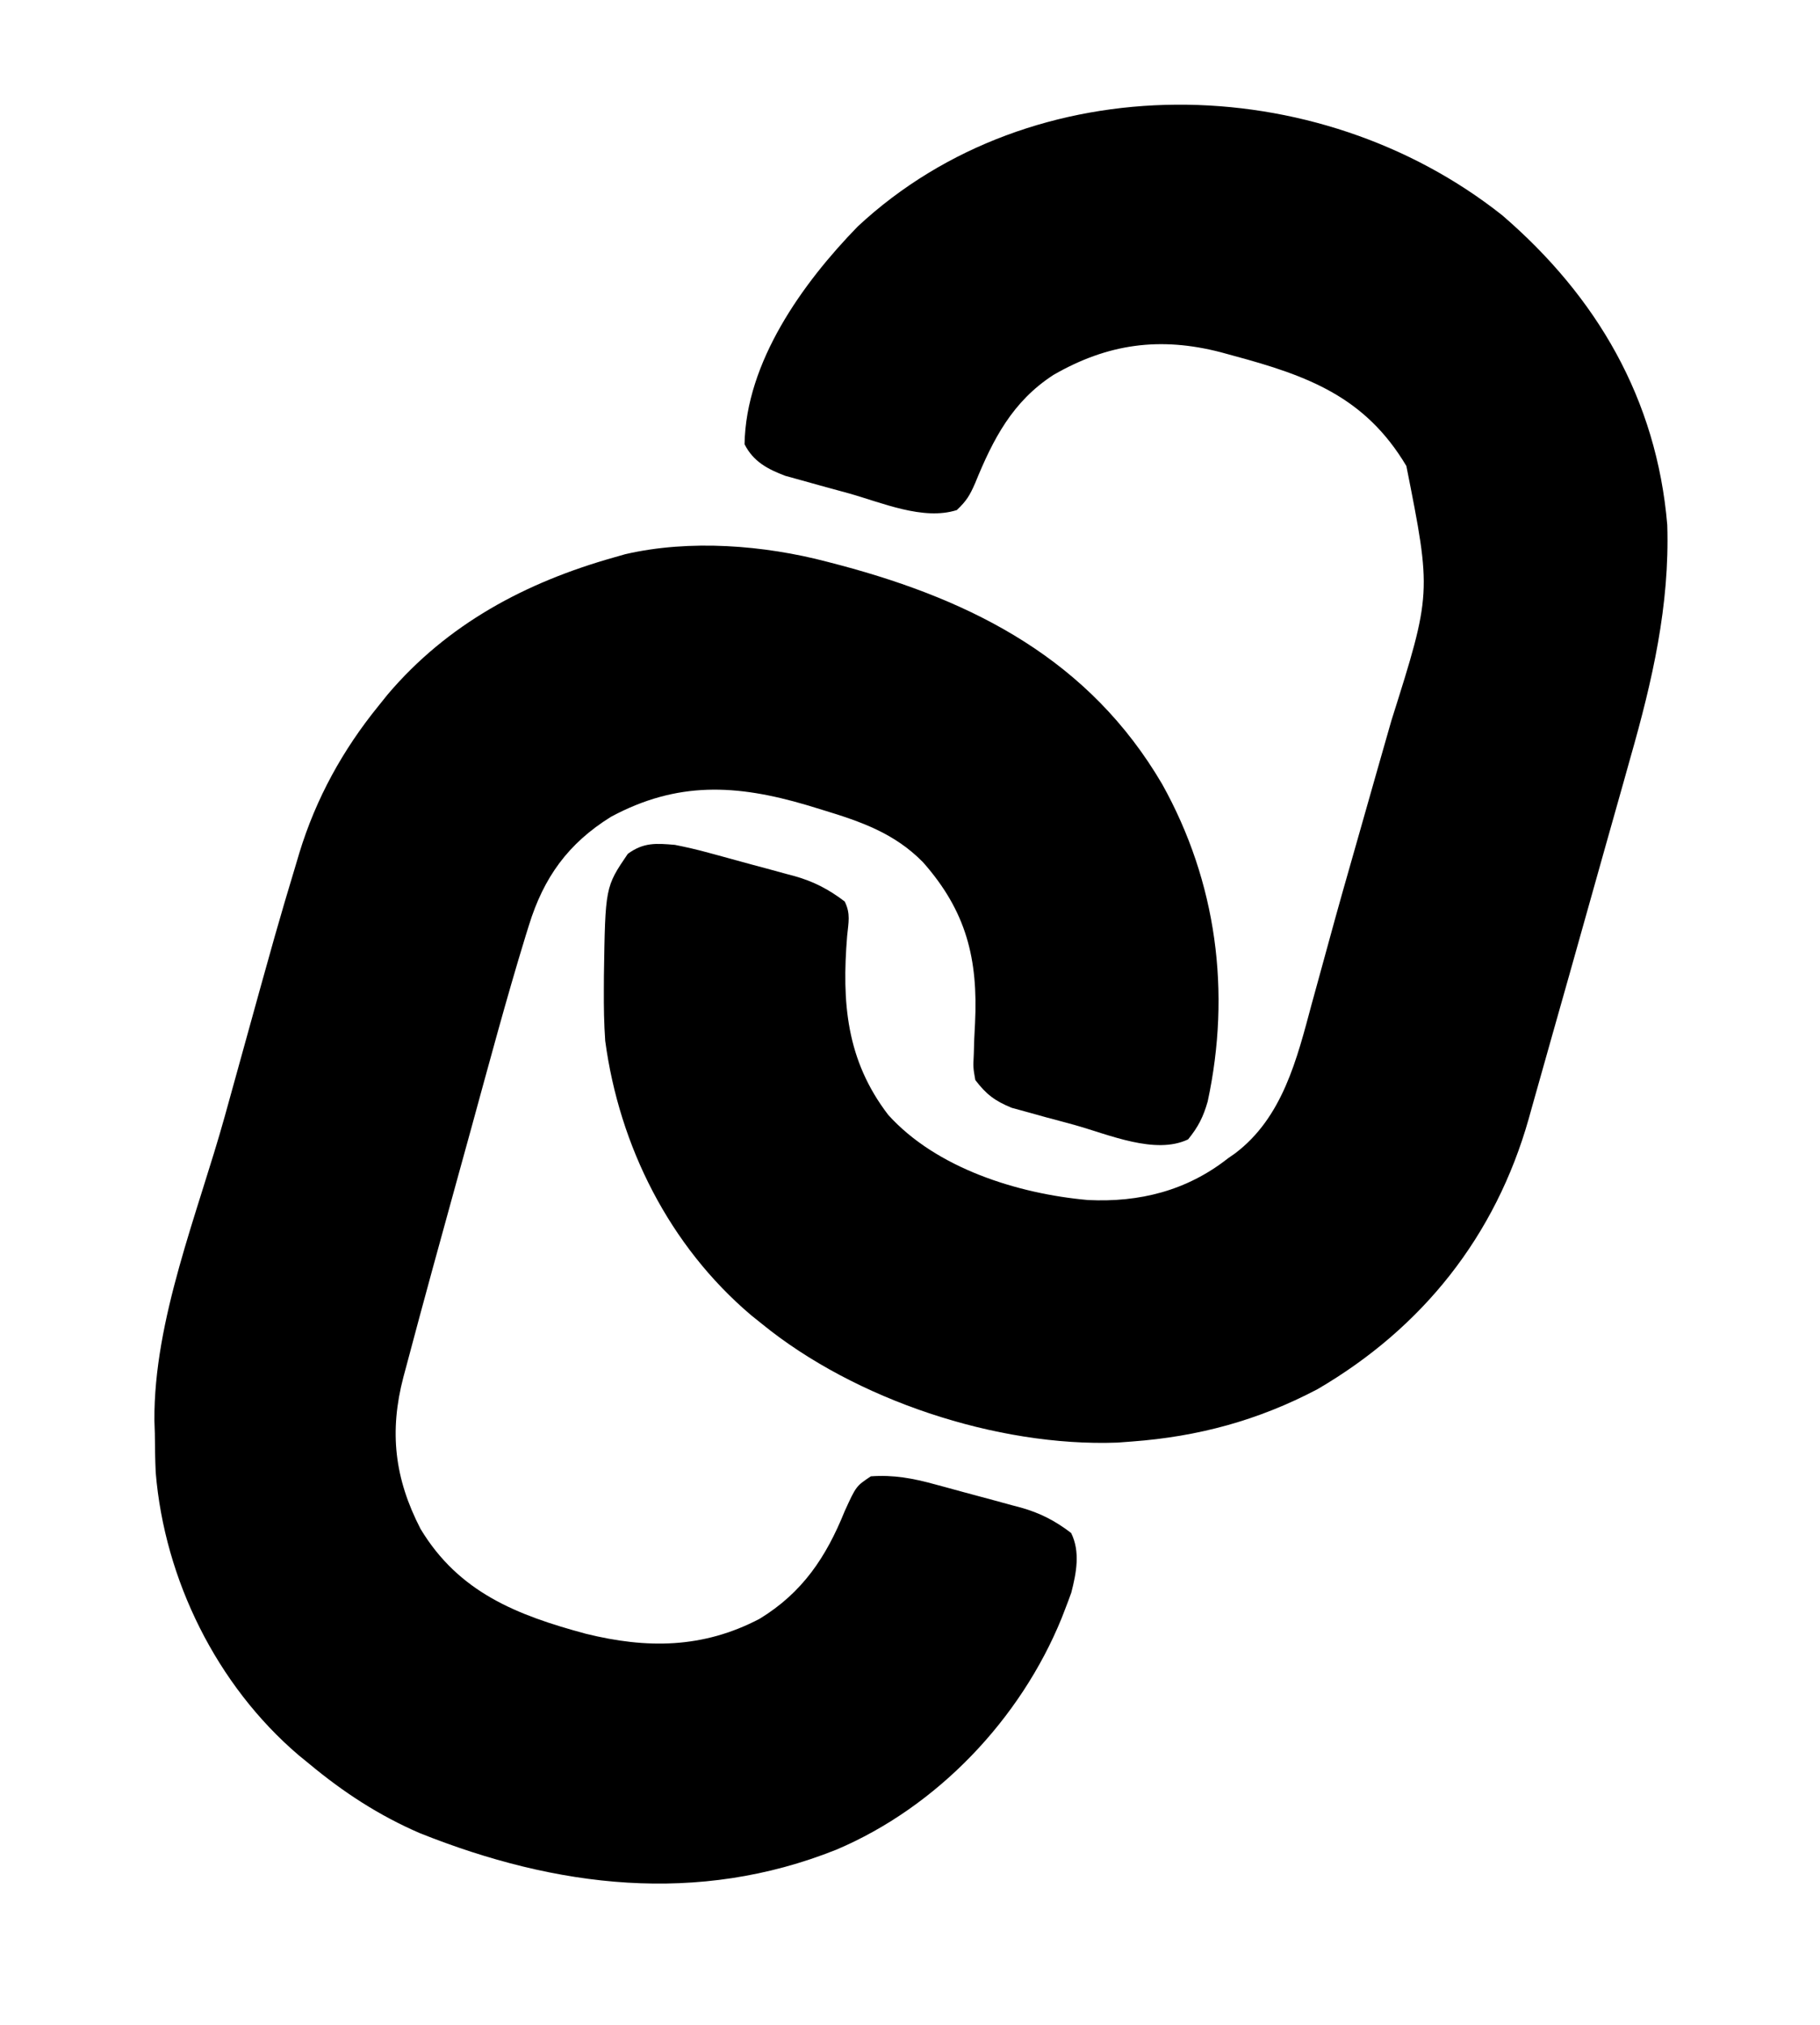
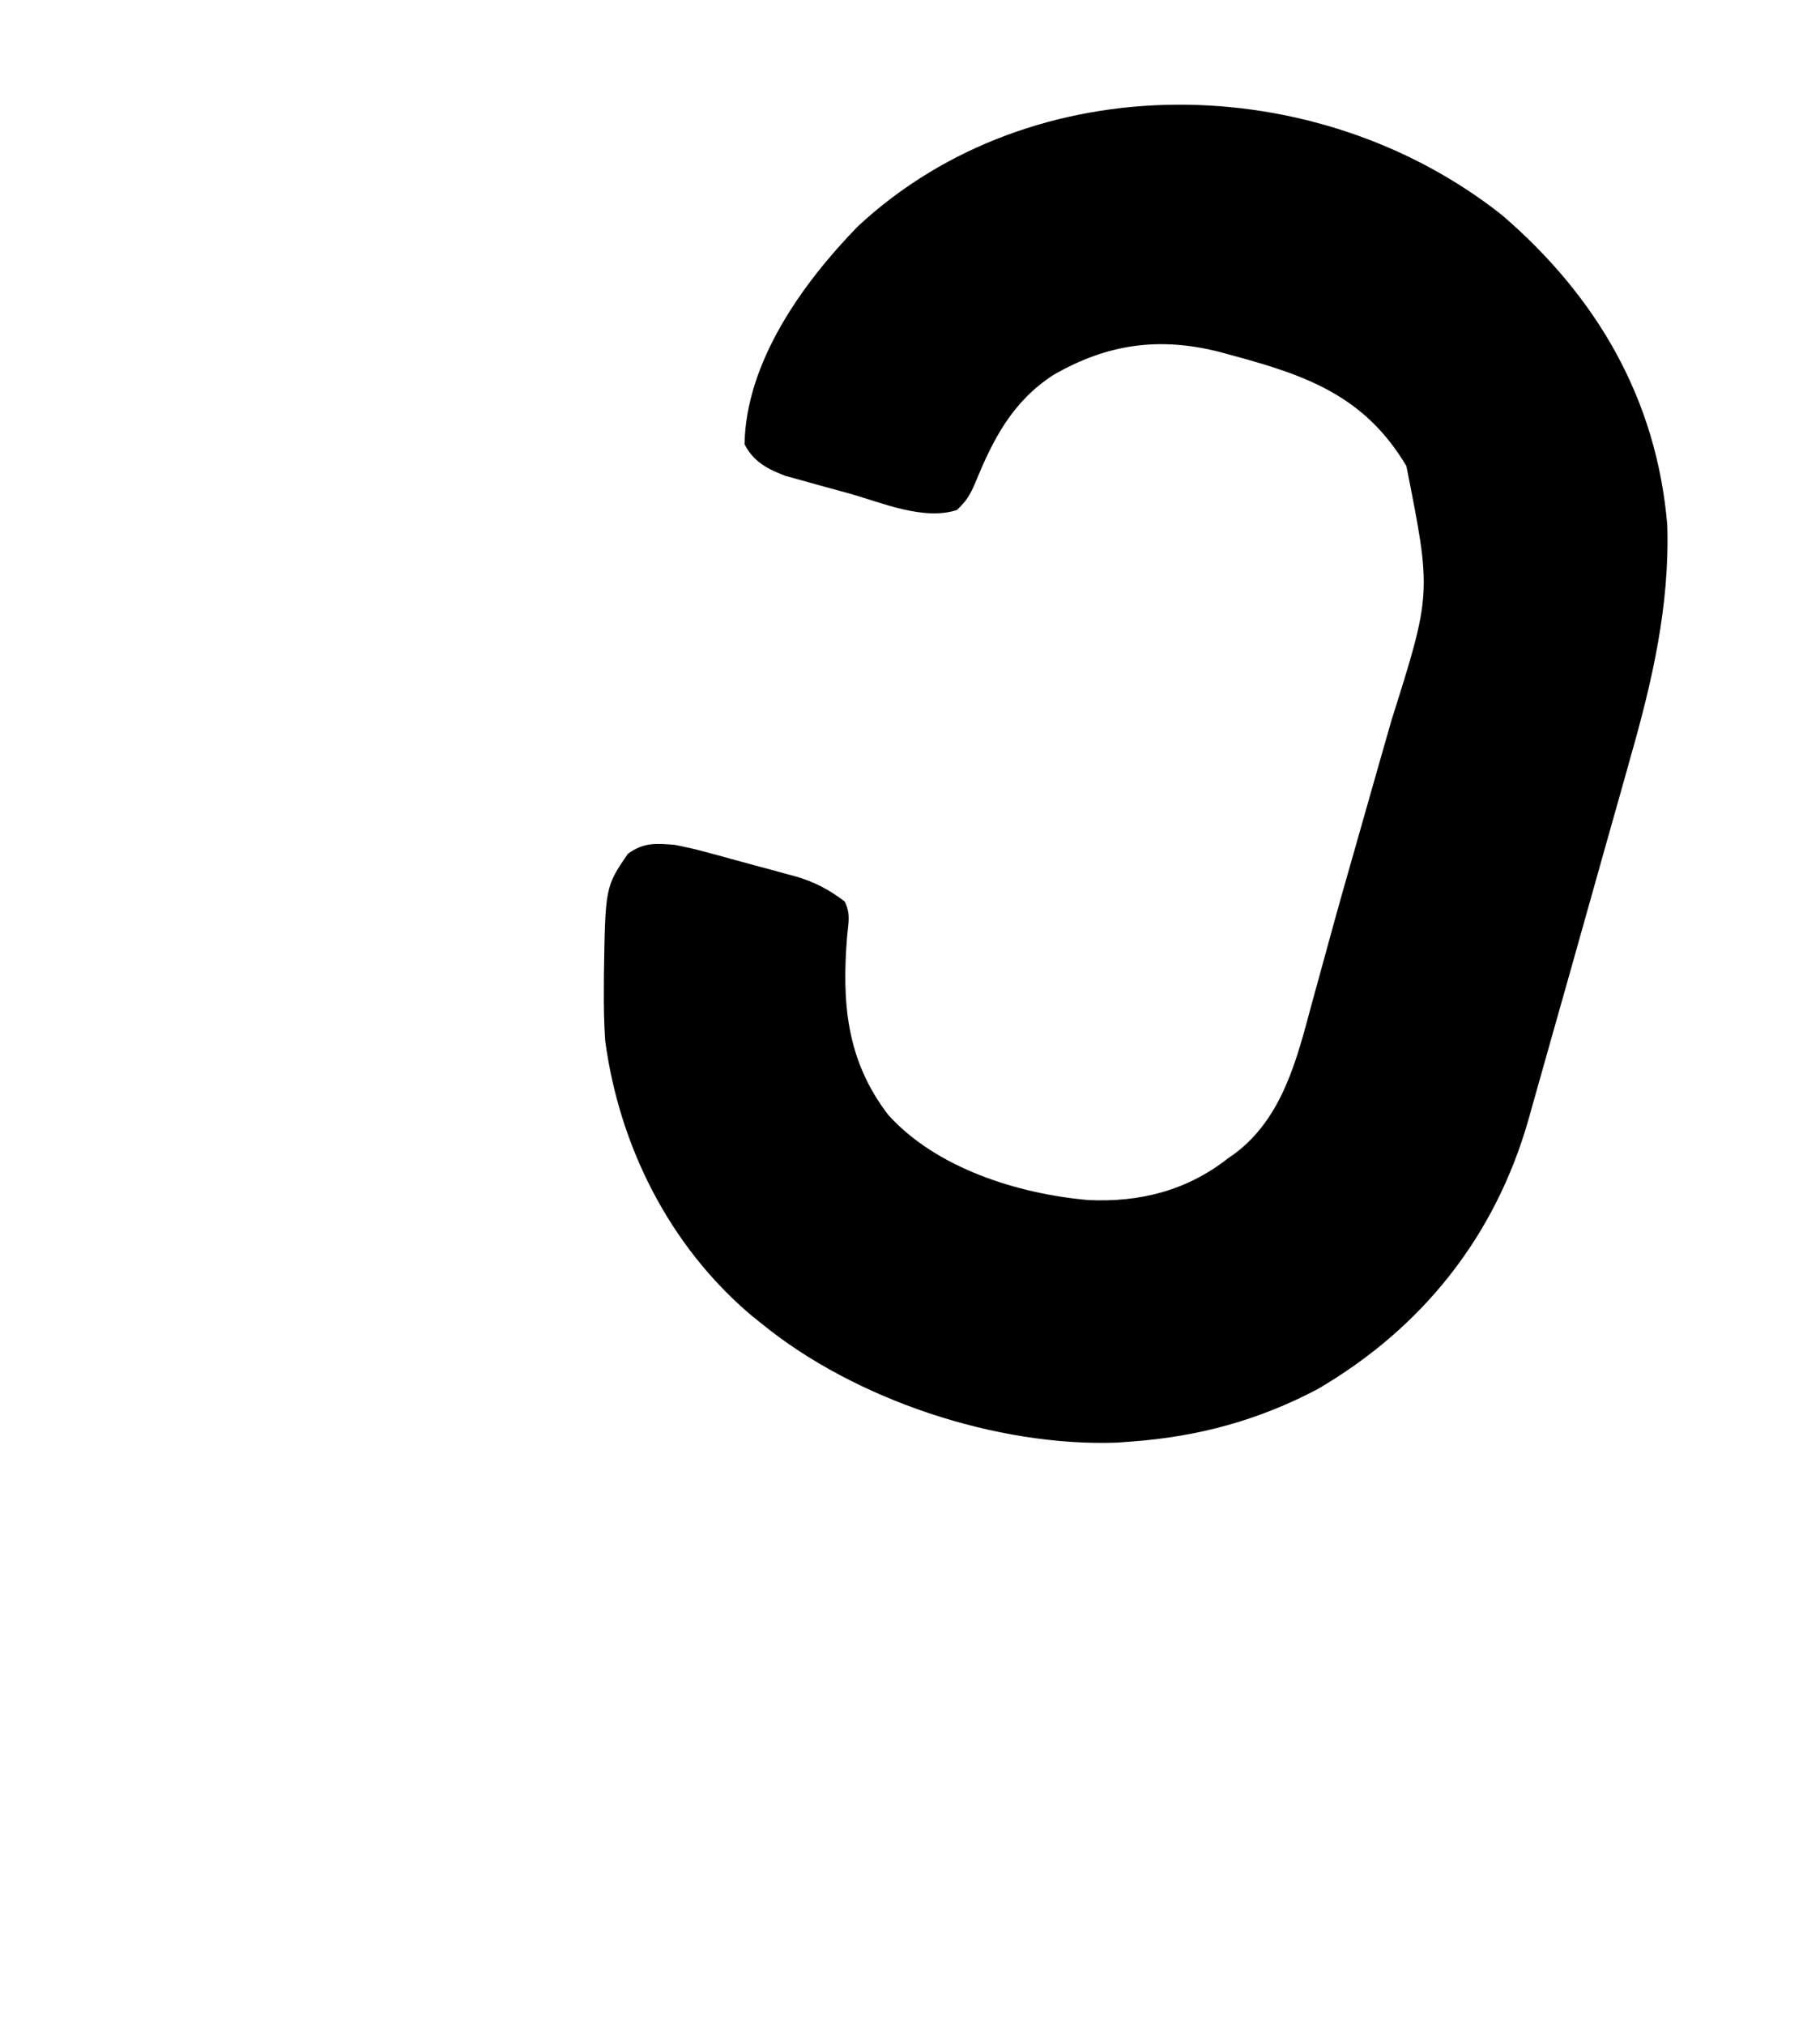
<svg xmlns="http://www.w3.org/2000/svg" version="1.1" width="418" height="465">
  <path d="M0 0 C21.682 18.679 35.41 42.157 37.855 71.059 C38.439 89.497 34.421 106.898 29.383 124.527 C28.84 126.465 28.298 128.402 27.757 130.34 C26.346 135.385 24.919 140.426 23.488 145.466 C22.049 150.546 20.626 155.631 19.201 160.715 C16.617 169.925 14.023 179.132 11.408 188.333 C10.377 191.958 9.356 195.585 8.339 199.214 C7.812 201.084 7.284 202.954 6.757 204.824 C6.52 205.676 6.283 206.527 6.039 207.405 C-1.58 234.325 -18.343 255.451 -42.512 269.535 C-56.068 276.668 -69.854 280.401 -85.066 281.527 C-86.756 281.653 -86.756 281.653 -88.48 281.781 C-116.116 282.784 -148.711 271.924 -170.066 254.527 C-170.894 253.863 -171.722 253.2 -172.574 252.516 C-191.295 236.641 -202.82 213.751 -206.066 189.527 C-206.345 185.605 -206.401 181.708 -206.379 177.777 C-206.374 176.734 -206.369 175.691 -206.364 174.616 C-206.056 154.198 -206.056 154.198 -200.879 146.59 C-197.254 143.931 -194.37 144.161 -190.066 144.527 C-187.405 145.056 -184.88 145.631 -182.277 146.355 C-181.57 146.546 -180.864 146.736 -180.135 146.932 C-178.653 147.334 -177.173 147.741 -175.693 148.153 C-173.444 148.777 -171.19 149.377 -168.934 149.977 C-167.485 150.372 -166.037 150.769 -164.59 151.168 C-163.924 151.344 -163.258 151.52 -162.572 151.702 C-158.143 152.958 -154.723 154.738 -151.066 157.527 C-149.665 160.33 -150.204 162.356 -150.504 165.465 C-151.738 180.658 -150.725 193.936 -141.066 206.527 C-130.034 218.766 -111.299 224.657 -95.164 226.082 C-83.362 226.644 -72.523 223.958 -63.066 216.527 C-62.519 216.144 -61.971 215.762 -61.406 215.367 C-50.464 207.118 -47.187 193.649 -43.816 181.09 C-43.33 179.318 -42.842 177.547 -42.353 175.775 C-41.536 172.814 -40.722 169.853 -39.915 166.889 C-37.798 159.119 -35.602 151.374 -33.379 143.634 C-31.834 138.251 -30.307 132.863 -28.785 127.473 C-27.702 123.64 -26.611 119.808 -25.502 115.981 C-16.264 86.741 -16.264 86.741 -22.066 57.527 C-31.518 41.656 -44.671 36.816 -61.754 32.215 C-62.728 31.948 -63.702 31.681 -64.705 31.406 C-78.608 27.814 -90.611 29.409 -103.117 36.617 C-112.525 42.71 -116.974 51.324 -121.129 61.527 C-122.339 64.283 -123.08 65.54 -125.316 67.652 C-133.032 70.107 -142.549 65.94 -150.067 63.826 C-152.256 63.214 -154.449 62.622 -156.643 62.029 C-158.049 61.638 -159.454 61.245 -160.859 60.852 C-162.123 60.502 -163.386 60.152 -164.688 59.792 C-168.741 58.275 -172.08 56.5 -174.066 52.527 C-173.747 33.666 -160.752 15.556 -148.066 2.527 C-107.887 -34.867 -42.579 -33.797 0 0 Z " fill="#020202" transform="translate(345.066,49.473)" />
-   <path d="M0 0 C1.511 0.395 1.511 0.395 3.053 0.798 C33.898 9.038 60.281 22.67 76.914 51.054 C89.45 73.515 92.772 98.83 87.371 123.922 C86.353 127.482 85.219 129.73 82.875 132.625 C75.341 136.228 64.639 131.514 56.924 129.354 C54.745 128.749 52.561 128.169 50.375 127.59 C48.974 127.202 47.572 126.813 46.172 126.422 C44.915 126.077 43.658 125.733 42.362 125.378 C38.504 123.797 36.525 122.314 34 119 C33.496 116.144 33.496 116.144 33.652 113.027 C33.687 111.879 33.721 110.732 33.756 109.549 C33.846 107.761 33.846 107.761 33.938 105.938 C34.649 91.155 31.944 80.261 22 69 C15.463 62.337 7.793 59.678 -1 57 C-2.254 56.617 -3.509 56.234 -4.801 55.84 C-20.886 51.101 -34.463 50.365 -49.688 58.562 C-59.526 64.678 -65.124 72.47 -68.523 83.469 C-68.773 84.268 -69.022 85.067 -69.279 85.89 C-73.777 100.561 -77.732 115.4 -81.797 130.195 C-82.73 133.587 -83.667 136.979 -84.604 140.37 C-88.662 155.057 -92.713 169.748 -96.617 184.477 C-96.858 185.371 -97.099 186.266 -97.347 187.188 C-100.624 199.702 -99.412 210.461 -93.422 222.055 C-84.651 236.634 -71.29 241.884 -55.432 246.15 C-41.451 249.602 -28.575 249.54 -15.547 242.715 C-5.673 236.687 -0.258 228.539 4 218 C6.622 212.252 6.622 212.252 10 210 C15.173 209.614 19.737 210.459 24.691 211.828 C25.4 212.018 26.108 212.209 26.838 212.405 C28.326 212.807 29.812 213.214 31.298 213.625 C33.556 214.248 35.819 214.849 38.084 215.449 C39.537 215.845 40.989 216.242 42.441 216.641 C43.445 216.905 43.445 216.905 44.468 217.175 C48.91 218.428 52.336 220.202 56 223 C58.158 227.315 57.198 232.234 56.039 236.719 C55.588 237.986 55.115 239.247 54.625 240.5 C54.36 241.184 54.096 241.867 53.823 242.572 C44.372 265.778 25.235 285.915 2.07 295.73 C-29.709 308.423 -62.19 304.472 -93.562 291.938 C-102.994 287.863 -111.12 282.555 -119 276 C-120.205 275.016 -120.205 275.016 -121.434 274.012 C-140.212 257.987 -152.213 233.727 -154.237 209.115 C-154.375 206.116 -154.42 203.127 -154.438 200.125 C-154.47 199.158 -154.503 198.191 -154.537 197.195 C-154.7 174.011 -144.57 149.581 -138.403 127.423 C-137.369 123.704 -136.34 119.984 -135.312 116.264 C-126.338 83.83 -126.338 83.83 -122.02 69.445 C-121.635 68.149 -121.635 68.149 -121.243 66.827 C-117.414 54.317 -111.267 43.148 -103 33 C-102.336 32.172 -101.672 31.345 -100.988 30.492 C-87.228 14.265 -69.247 4.709 -49 -1 C-48.139 -1.246 -47.278 -1.492 -46.391 -1.746 C-31.571 -5.168 -14.577 -3.837 0 0 Z " fill="#020202" transform="translate(190,129)" />
  <style>
        path { fill: #000; }
        @media (prefers-color-scheme: dark) {
            path { fill: #fff; }
        }
    </style>
</svg>